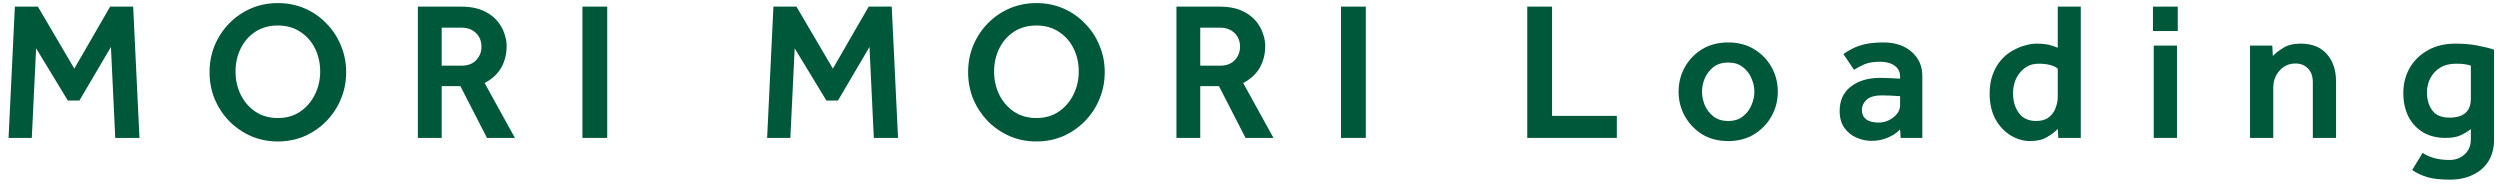
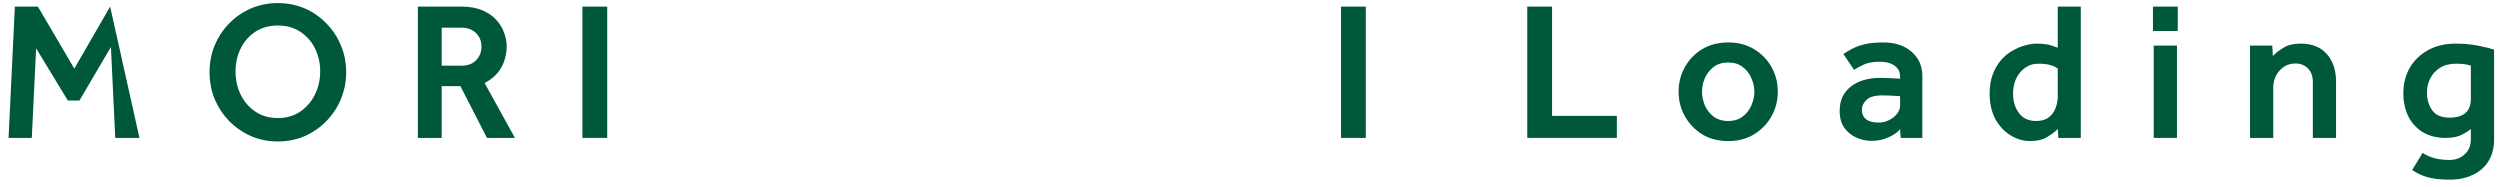
<svg xmlns="http://www.w3.org/2000/svg" width="254" height="19" viewBox="0 0 254 19" fill="none">
  <path d="M245.078 17.272L246.138 15.532C246.845 16.012 247.758 16.252 248.878 16.252C249.492 16.252 250.005 16.059 250.418 15.672C250.832 15.299 251.038 14.786 251.038 14.132V13.112C250.718 13.366 250.365 13.579 249.978 13.752C249.605 13.925 249.105 14.012 248.478 14.012C247.585 14.012 246.812 13.819 246.158 13.432C245.518 13.032 245.025 12.492 244.678 11.812C244.345 11.119 244.178 10.332 244.178 9.452C244.178 8.519 244.392 7.672 244.818 6.912C245.258 6.152 245.872 5.552 246.658 5.112C247.458 4.659 248.398 4.432 249.478 4.432C250.292 4.432 251.045 4.499 251.738 4.632C252.432 4.765 252.985 4.905 253.398 5.052V14.172C253.398 15.039 253.205 15.779 252.818 16.392C252.432 17.006 251.898 17.465 251.218 17.772C250.552 18.092 249.785 18.252 248.918 18.252C247.945 18.252 247.172 18.166 246.598 17.992C246.025 17.819 245.518 17.579 245.078 17.272ZM251.038 10.032V6.672C250.852 6.605 250.658 6.559 250.458 6.532C250.258 6.492 249.945 6.472 249.518 6.472C248.878 6.472 248.338 6.612 247.898 6.892C247.472 7.159 247.145 7.512 246.918 7.952C246.692 8.392 246.578 8.872 246.578 9.392C246.578 10.112 246.758 10.719 247.118 11.212C247.478 11.706 248.058 11.952 248.858 11.952C250.312 11.952 251.038 11.312 251.038 10.032Z" fill="#00583B" />
  <path d="M228.603 14.012V4.632H230.863L230.923 5.692C231.163 5.425 231.509 5.152 231.963 4.872C232.416 4.579 233.009 4.432 233.743 4.432C234.903 4.432 235.789 4.785 236.403 5.492C237.029 6.185 237.343 7.125 237.343 8.312V14.012H234.983V8.332C234.983 7.745 234.816 7.285 234.483 6.952C234.163 6.619 233.743 6.452 233.223 6.452C232.569 6.452 232.029 6.692 231.603 7.172C231.176 7.652 230.963 8.239 230.963 8.932V14.012H228.603Z" fill="#00583B" />
  <path d="M218.74 3.152V0.672H221.26V3.152H218.74ZM218.82 14.012V4.632H221.18V14.012H218.82Z" fill="#00583B" />
  <path d="M209.127 14.012L209.067 13.092C208.827 13.359 208.474 13.632 208.007 13.912C207.554 14.192 206.974 14.332 206.267 14.332C205.587 14.332 204.934 14.146 204.307 13.772C203.68 13.399 203.16 12.852 202.747 12.132C202.347 11.399 202.147 10.519 202.147 9.492C202.147 8.759 202.254 8.112 202.467 7.552C202.68 6.992 202.947 6.525 203.267 6.152C203.627 5.725 204.027 5.392 204.467 5.152C204.907 4.899 205.34 4.719 205.767 4.612C206.194 4.492 206.56 4.432 206.867 4.432C207.28 4.432 207.6 4.452 207.827 4.492C208.067 4.519 208.274 4.565 208.447 4.632C208.634 4.685 208.84 4.759 209.067 4.852V0.672H211.407V14.012H209.127ZM209.067 9.852V6.972C208.654 6.639 208.007 6.472 207.127 6.472C206.674 6.472 206.287 6.565 205.967 6.752C205.66 6.925 205.394 7.159 205.167 7.452C204.74 8.012 204.527 8.692 204.527 9.492C204.527 10.292 204.727 10.959 205.127 11.492C205.527 12.025 206.107 12.292 206.867 12.292C207.414 12.292 207.847 12.165 208.167 11.912C208.487 11.659 208.714 11.345 208.847 10.972C208.994 10.585 209.067 10.212 209.067 9.852Z" fill="#00583B" />
  <path d="M193.109 14.012L193.049 13.132C192.795 13.439 192.402 13.712 191.869 13.952C191.349 14.192 190.775 14.312 190.149 14.312C189.642 14.312 189.135 14.206 188.629 13.992C188.135 13.779 187.722 13.445 187.389 12.992C187.069 12.539 186.909 11.966 186.909 11.272C186.909 10.206 187.289 9.379 188.049 8.792C188.809 8.205 189.802 7.912 191.029 7.912C191.255 7.912 191.522 7.919 191.829 7.932C192.149 7.945 192.555 7.965 193.049 7.992V7.772C193.049 7.305 192.862 6.939 192.489 6.672C192.115 6.405 191.629 6.272 191.029 6.272C190.362 6.272 189.829 6.359 189.429 6.532C189.029 6.705 188.675 6.892 188.369 7.092L187.289 5.492C187.542 5.305 187.842 5.125 188.189 4.952C188.535 4.765 188.962 4.612 189.469 4.492C189.975 4.372 190.602 4.312 191.349 4.312C192.549 4.312 193.509 4.632 194.229 5.272C194.949 5.899 195.309 6.712 195.309 7.712V14.012H193.109ZM193.049 10.692V9.772C192.742 9.745 192.409 9.725 192.049 9.712C191.689 9.699 191.415 9.692 191.229 9.692C190.469 9.692 189.935 9.845 189.629 10.152C189.322 10.445 189.169 10.786 189.169 11.172C189.169 11.572 189.309 11.886 189.589 12.112C189.882 12.339 190.309 12.452 190.869 12.452C191.242 12.452 191.589 12.372 191.909 12.212C192.242 12.052 192.515 11.839 192.729 11.572C192.942 11.306 193.049 11.012 193.049 10.692Z" fill="#00583B" />
  <path d="M170.545 9.312C170.545 8.405 170.759 7.572 171.185 6.812C171.612 6.052 172.199 5.445 172.945 4.992C173.705 4.539 174.585 4.312 175.585 4.312C176.585 4.312 177.459 4.539 178.205 4.992C178.965 5.445 179.559 6.052 179.985 6.812C180.412 7.572 180.625 8.405 180.625 9.312C180.625 10.219 180.412 11.052 179.985 11.812C179.559 12.572 178.965 13.185 178.205 13.652C177.459 14.105 176.585 14.332 175.585 14.332C174.585 14.332 173.705 14.105 172.945 13.652C172.199 13.185 171.612 12.572 171.185 11.812C170.759 11.052 170.545 10.219 170.545 9.312ZM175.585 12.292C176.185 12.292 176.679 12.139 177.065 11.832C177.465 11.525 177.759 11.146 177.945 10.692C178.145 10.226 178.245 9.765 178.245 9.312C178.245 8.859 178.145 8.405 177.945 7.952C177.759 7.499 177.465 7.119 177.065 6.812C176.679 6.505 176.185 6.352 175.585 6.352C174.985 6.352 174.485 6.505 174.085 6.812C173.699 7.119 173.405 7.499 173.205 7.952C173.019 8.405 172.925 8.859 172.925 9.312C172.925 9.765 173.019 10.226 173.205 10.692C173.405 11.146 173.699 11.525 174.085 11.832C174.485 12.139 174.985 12.292 175.585 12.292Z" fill="#00583B" />
  <path d="M155.17 14.012V0.672H157.69V11.772H164.27V14.012H155.17Z" fill="#00583B" />
  <path d="M136.245 14.012V0.672H138.765V14.012H136.245Z" fill="#00583B" />
-   <path d="M119.526 14.012V0.672H123.946C124.786 0.672 125.499 0.799 126.086 1.052C126.673 1.305 127.146 1.632 127.506 2.032C127.866 2.432 128.126 2.865 128.286 3.332C128.459 3.785 128.546 4.225 128.546 4.652C128.546 5.492 128.359 6.239 127.986 6.892C127.613 7.532 127.053 8.045 126.306 8.432L129.386 14.012H126.546L123.846 8.752H121.946V14.012H119.526ZM121.946 6.672H123.966C124.606 6.672 125.099 6.485 125.446 6.112C125.806 5.739 125.986 5.285 125.986 4.752C125.986 4.179 125.799 3.712 125.426 3.352C125.053 2.992 124.566 2.812 123.966 2.812H121.946V6.672Z" fill="#00583B" />
-   <path d="M105.301 14.372C104.328 14.372 103.421 14.192 102.581 13.832C101.741 13.459 101.001 12.952 100.361 12.312C99.735 11.659 99.241 10.912 98.881 10.072C98.535 9.219 98.361 8.305 98.361 7.332C98.361 6.359 98.535 5.452 98.881 4.612C99.241 3.759 99.735 3.012 100.361 2.372C101.001 1.719 101.741 1.212 102.581 0.852C103.421 0.492 104.328 0.312 105.301 0.312C106.275 0.312 107.181 0.492 108.021 0.852C108.861 1.212 109.595 1.719 110.221 2.372C110.861 3.012 111.355 3.759 111.701 4.612C112.061 5.452 112.241 6.359 112.241 7.332C112.241 8.305 112.061 9.219 111.701 10.072C111.355 10.912 110.861 11.659 110.221 12.312C109.595 12.952 108.861 13.459 108.021 13.832C107.181 14.192 106.275 14.372 105.301 14.372ZM105.301 11.992C106.181 11.992 106.941 11.772 107.581 11.332C108.221 10.892 108.715 10.319 109.061 9.612C109.421 8.892 109.601 8.112 109.601 7.272C109.601 6.419 109.428 5.639 109.081 4.932C108.735 4.225 108.235 3.659 107.581 3.232C106.941 2.805 106.181 2.592 105.301 2.592C104.421 2.592 103.655 2.805 103.001 3.232C102.361 3.659 101.868 4.225 101.521 4.932C101.175 5.639 101.001 6.419 101.001 7.272C101.001 8.112 101.175 8.892 101.521 9.612C101.868 10.319 102.361 10.892 103.001 11.332C103.655 11.772 104.421 11.992 105.301 11.992Z" fill="#00583B" />
-   <path d="M77.94 14.012L78.58 0.672H80.92L84.62 6.972L88.26 0.672H90.6L91.24 14.012H88.78L88.34 4.772L85.14 10.212H83.96L80.74 4.912L80.3 14.012H77.94Z" fill="#00583B" />
  <path d="M59.174 14.012V0.672H61.694V14.012H59.174Z" fill="#00583B" />
  <path d="M42.456 14.012V0.672H46.876C47.716 0.672 48.429 0.799 49.016 1.052C49.602 1.305 50.076 1.632 50.436 2.032C50.796 2.432 51.056 2.865 51.216 3.332C51.389 3.785 51.476 4.225 51.476 4.652C51.476 5.492 51.289 6.239 50.916 6.892C50.542 7.532 49.982 8.045 49.236 8.432L52.316 14.012H49.476L46.776 8.752H44.876V14.012H42.456ZM44.876 6.672H46.896C47.536 6.672 48.029 6.485 48.376 6.112C48.736 5.739 48.916 5.285 48.916 4.752C48.916 4.179 48.729 3.712 48.356 3.352C47.982 2.992 47.496 2.812 46.896 2.812H44.876V6.672Z" fill="#00583B" />
  <path d="M28.231 14.372C27.258 14.372 26.351 14.192 25.511 13.832C24.671 13.459 23.931 12.952 23.291 12.312C22.664 11.659 22.171 10.912 21.811 10.072C21.464 9.219 21.291 8.305 21.291 7.332C21.291 6.359 21.464 5.452 21.811 4.612C22.171 3.759 22.664 3.012 23.291 2.372C23.931 1.719 24.671 1.212 25.511 0.852C26.351 0.492 27.258 0.312 28.231 0.312C29.204 0.312 30.111 0.492 30.951 0.852C31.791 1.212 32.524 1.719 33.151 2.372C33.791 3.012 34.284 3.759 34.631 4.612C34.991 5.452 35.171 6.359 35.171 7.332C35.171 8.305 34.991 9.219 34.631 10.072C34.284 10.912 33.791 11.659 33.151 12.312C32.524 12.952 31.791 13.459 30.951 13.832C30.111 14.192 29.204 14.372 28.231 14.372ZM28.231 11.992C29.111 11.992 29.871 11.772 30.511 11.332C31.151 10.892 31.644 10.319 31.991 9.612C32.351 8.892 32.531 8.112 32.531 7.272C32.531 6.419 32.358 5.639 32.011 4.932C31.664 4.225 31.164 3.659 30.511 3.232C29.871 2.805 29.111 2.592 28.231 2.592C27.351 2.592 26.584 2.805 25.931 3.232C25.291 3.659 24.798 4.225 24.451 4.932C24.104 5.639 23.931 6.419 23.931 7.272C23.931 8.112 24.104 8.892 24.451 9.612C24.798 10.319 25.291 10.892 25.931 11.332C26.584 11.772 27.351 11.992 28.231 11.992Z" fill="#00583B" />
-   <path d="M0.87 14.012L1.51 0.672H3.85L7.55 6.972L11.19 0.672H13.53L14.17 14.012H11.71L11.27 4.772L8.07 10.212H6.89L3.67 4.912L3.23 14.012H0.87Z" fill="#00583B" />
+   <path d="M0.87 14.012L1.51 0.672H3.85L7.55 6.972L11.19 0.672L14.17 14.012H11.71L11.27 4.772L8.07 10.212H6.89L3.67 4.912L3.23 14.012H0.87Z" fill="#00583B" />
</svg>